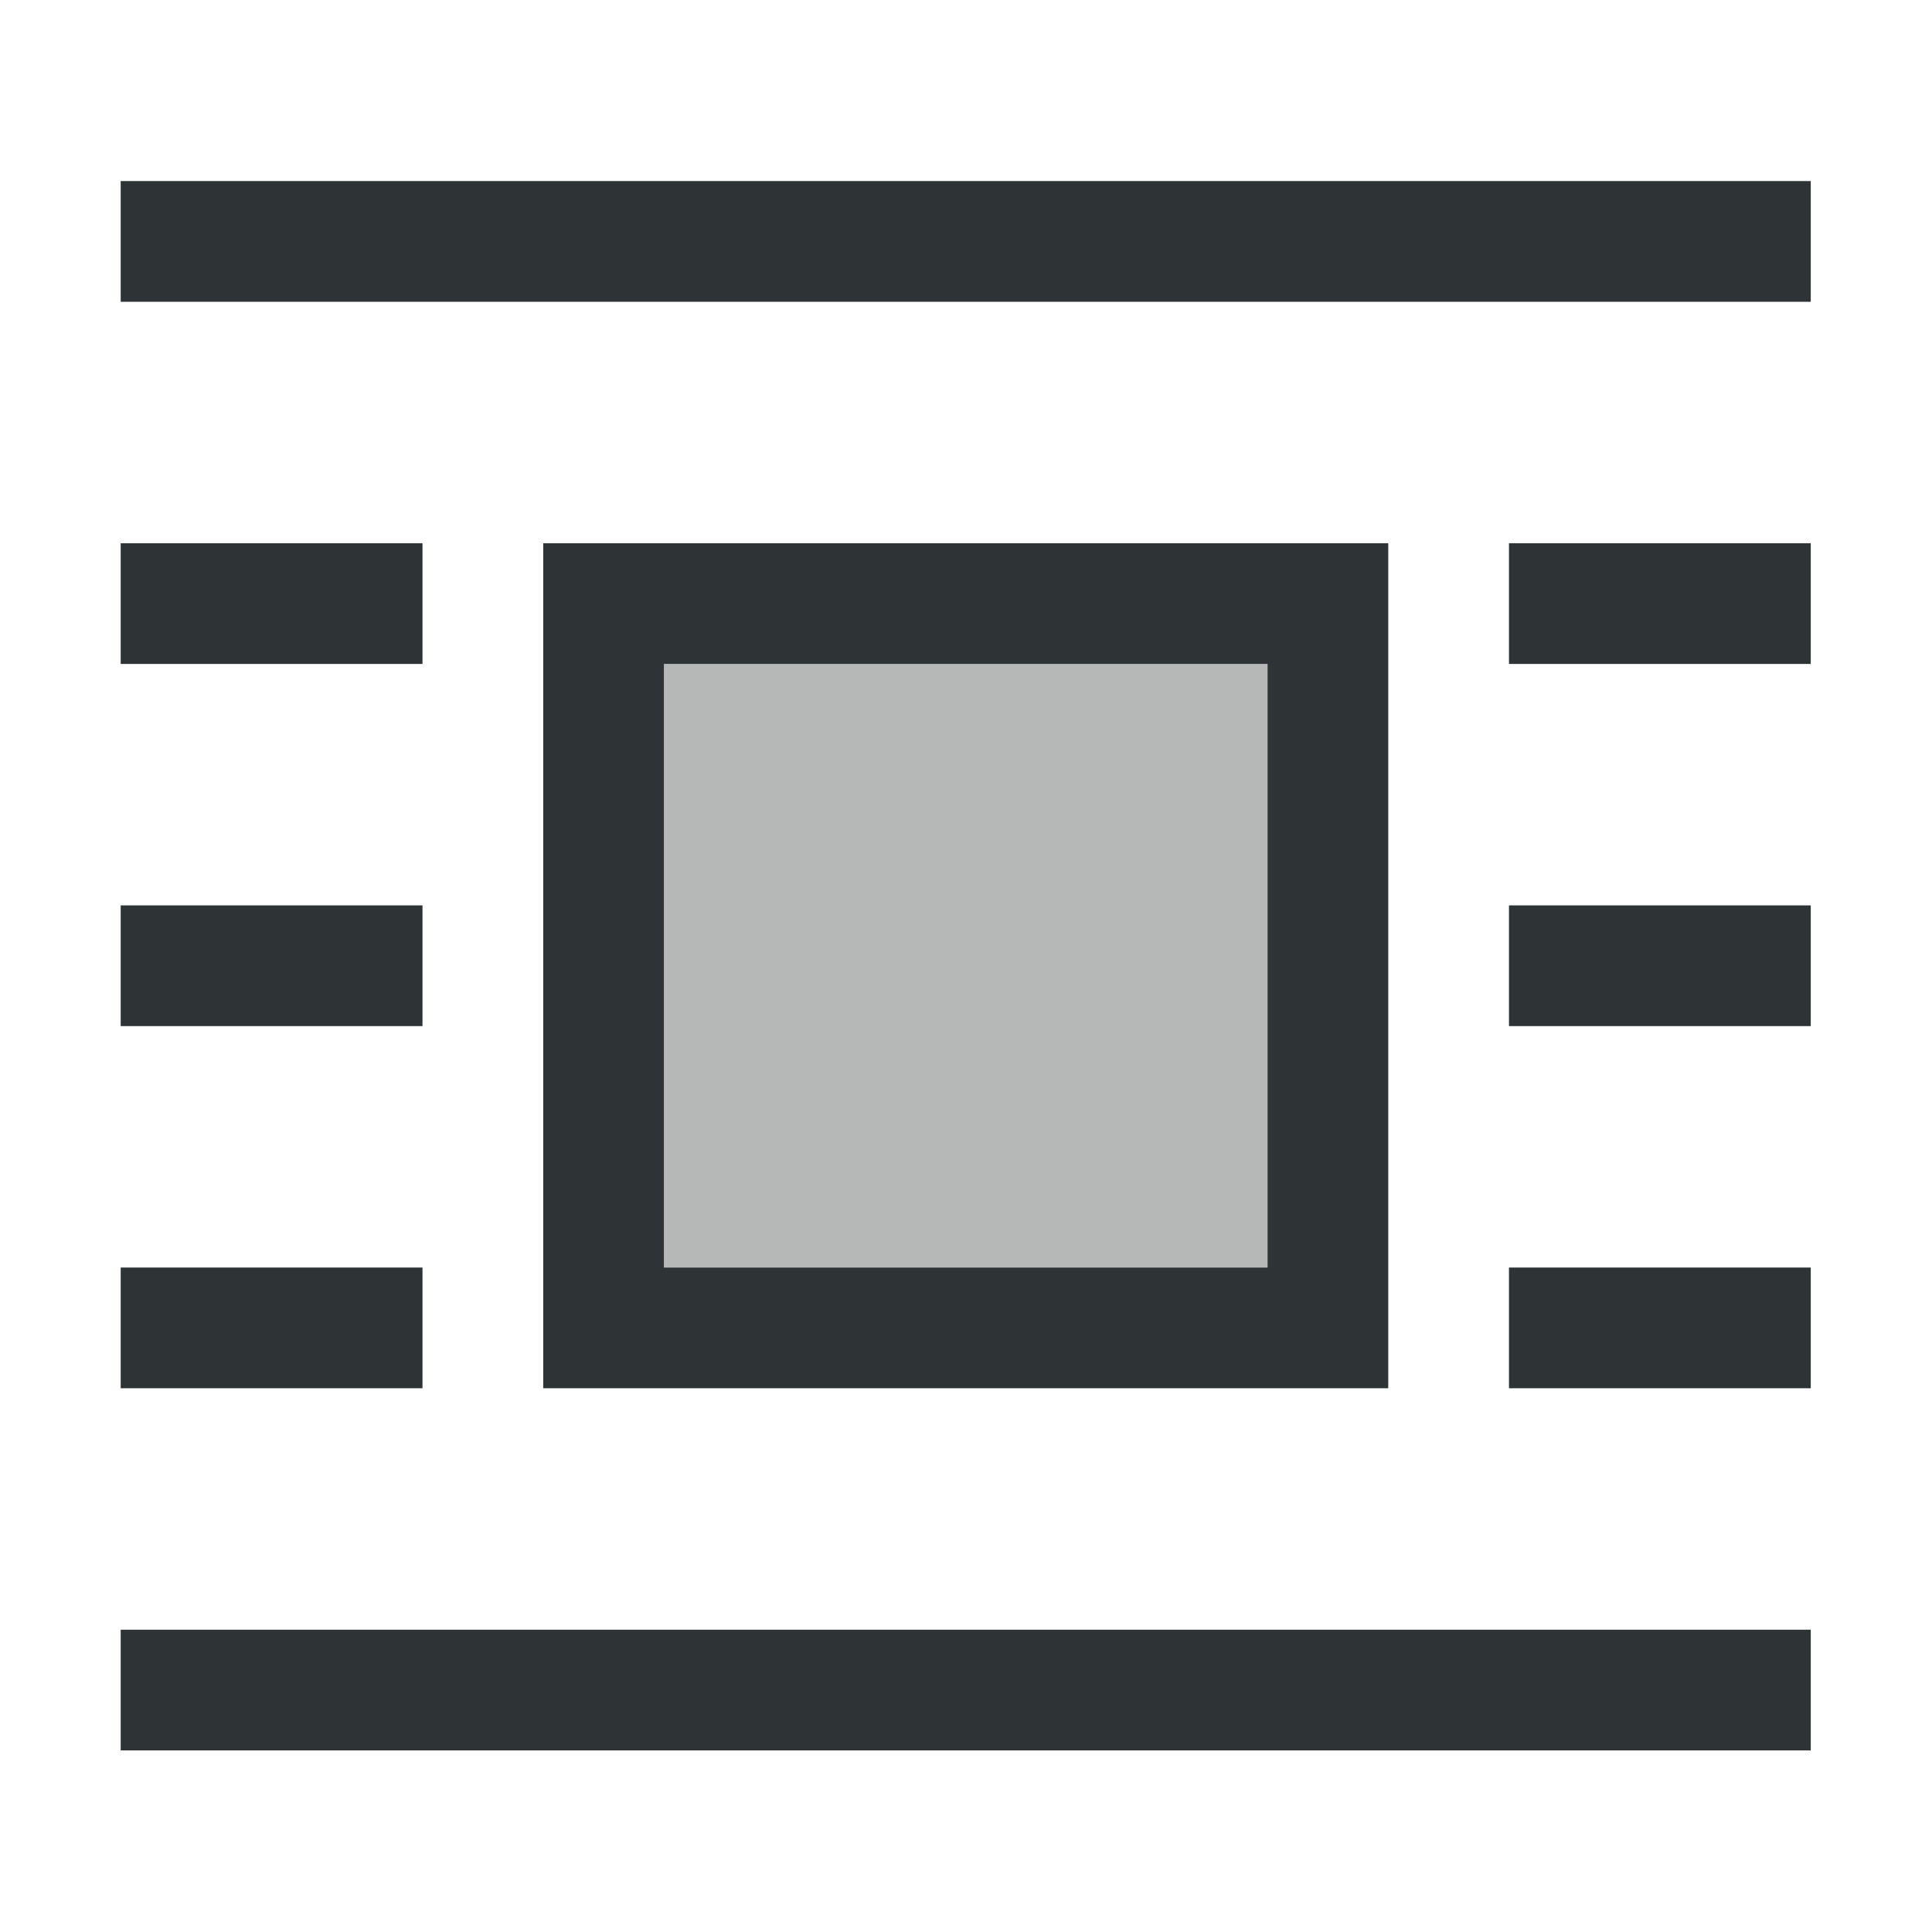
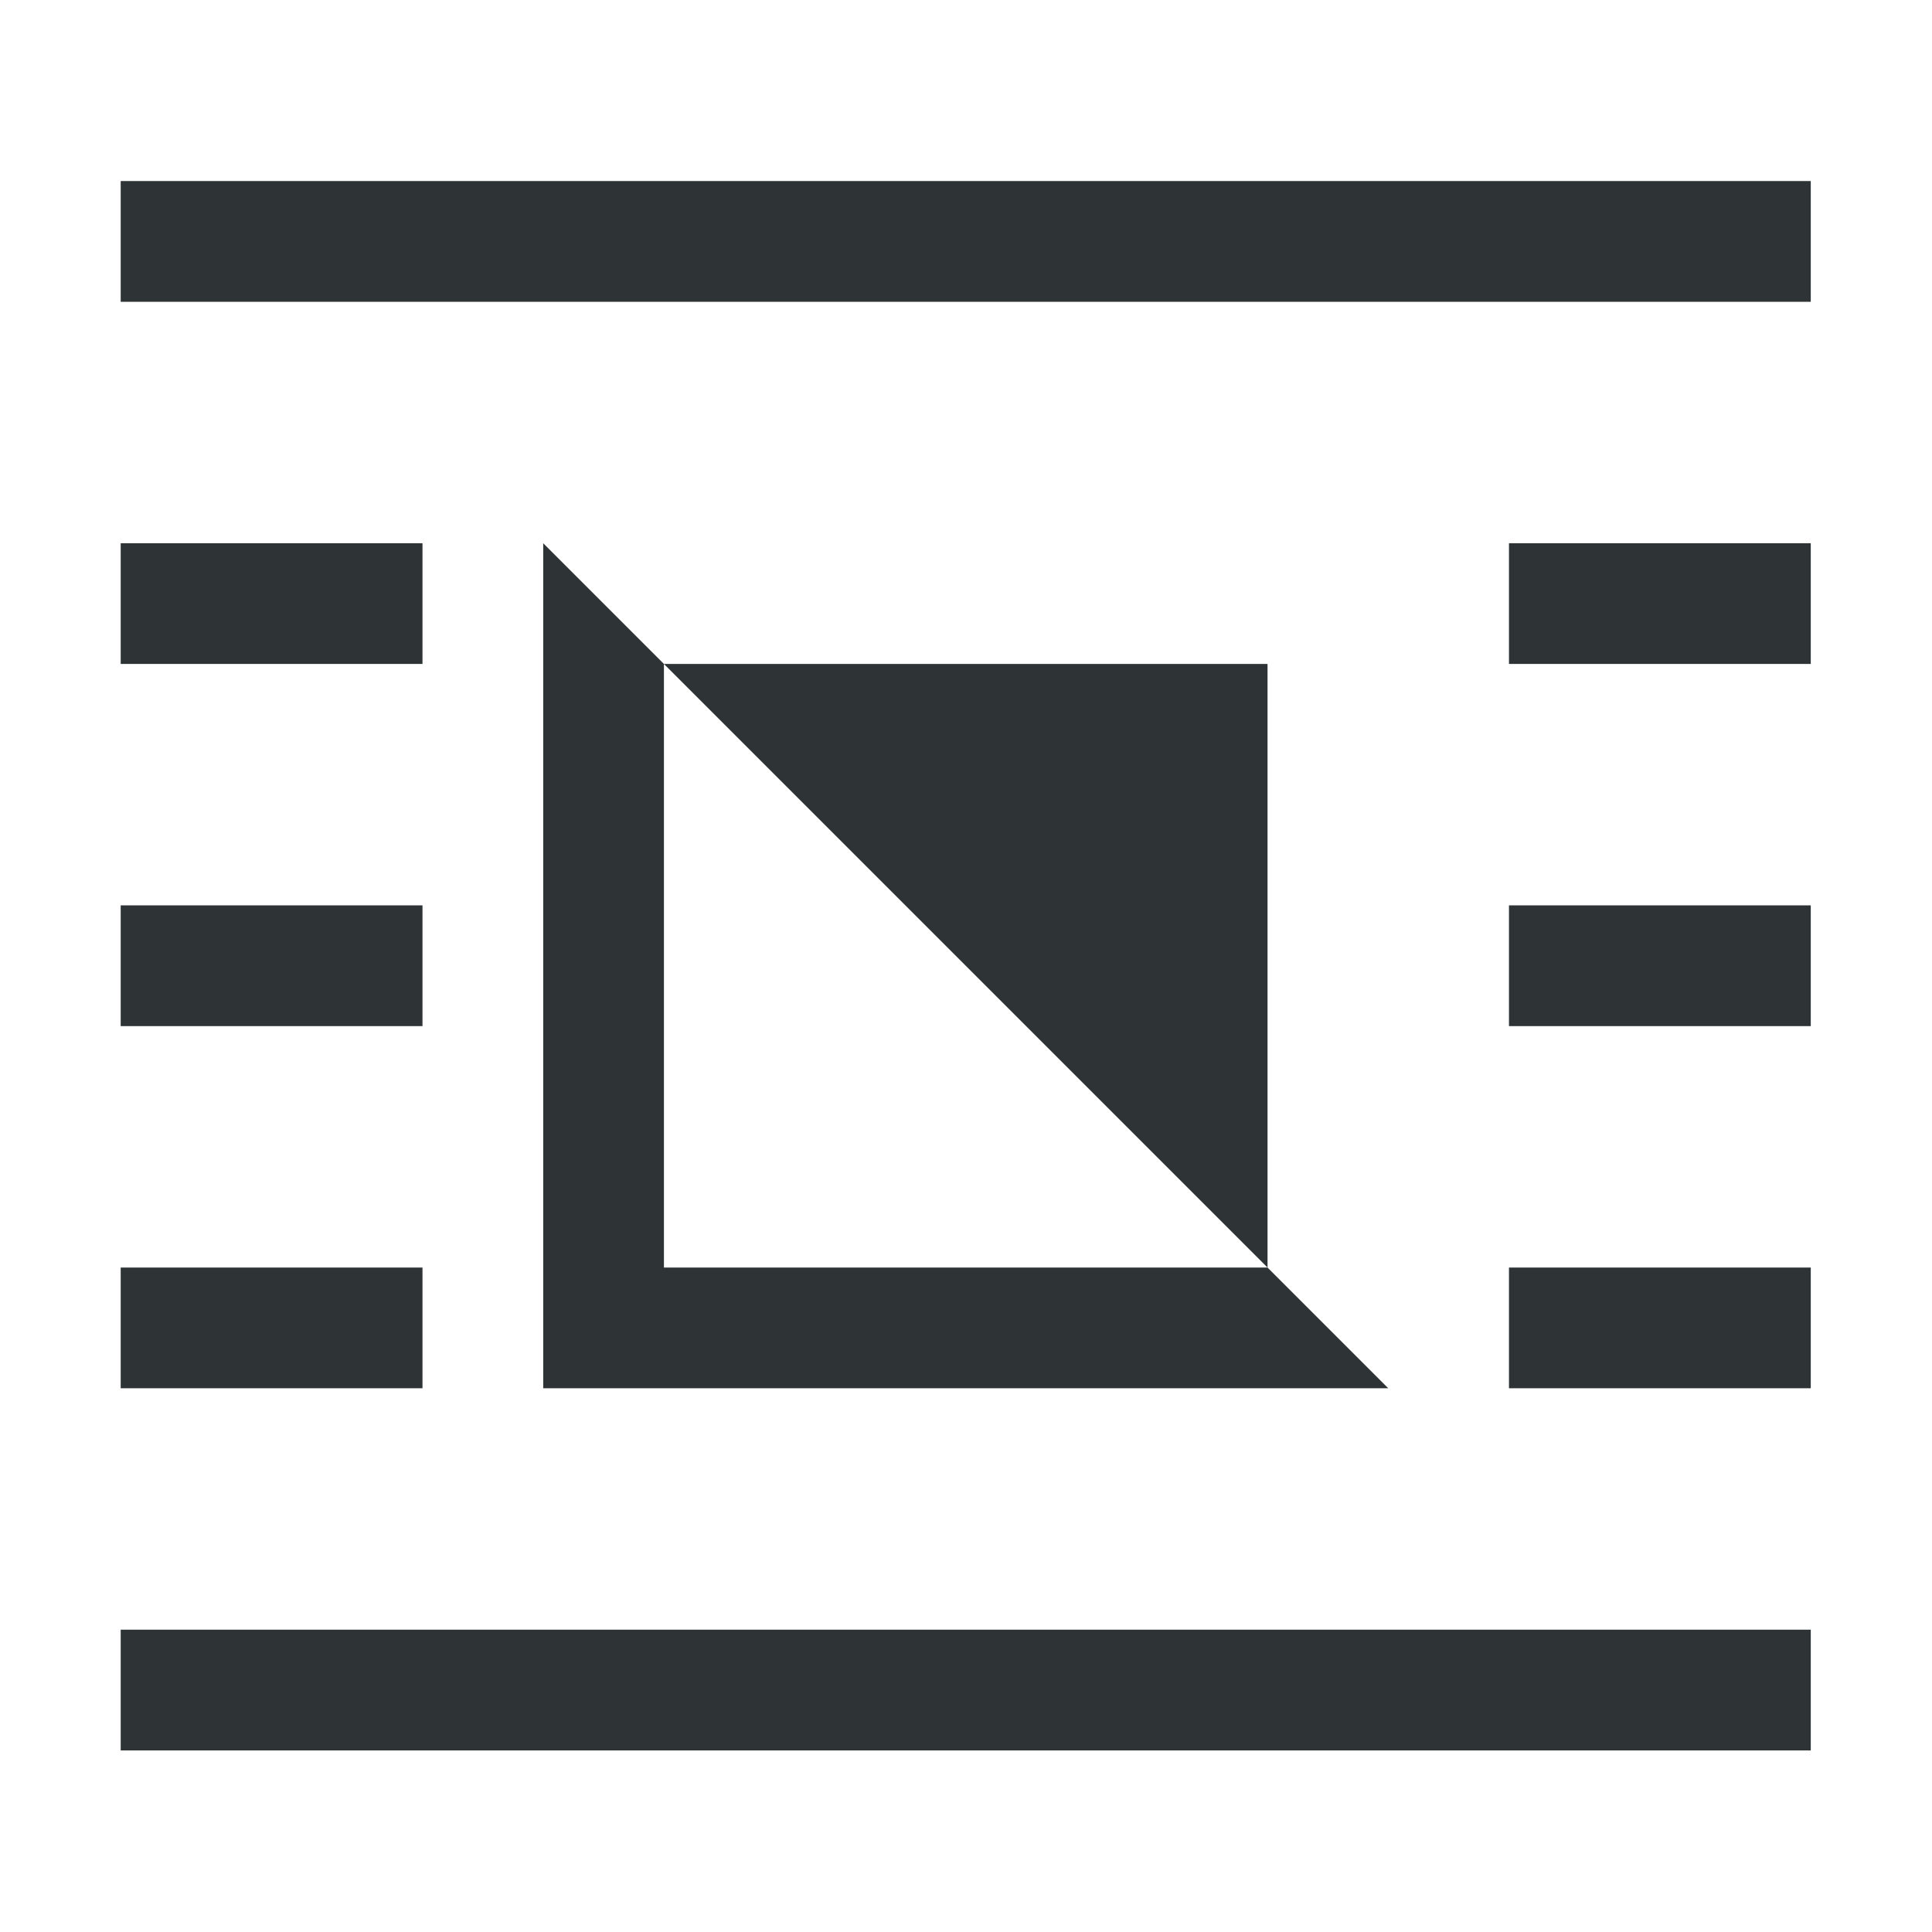
<svg xmlns="http://www.w3.org/2000/svg" height="32" viewBox="0 0 32 32" width="32">
  <g fill="#2e3436" transform="matrix(1.333 0 0 1.333 -.667 .333)">
-     <path d="m2 2v1.5h21v-1.5zm0 4.5v1.5h3.75v-1.5zm5.25 0v10.5h10.5v-10.5zm12 0v1.5h3.75v-1.5zm-10.5 1.5h7.5v7.5h-7.5zm-6.75 3v1.5h3.75v-1.5zm17.25 0v1.5h3.75v-1.5zm-17.25 4.5v1.5h3.75v-1.5zm17.25 0v1.5h3.75v-1.5zm-17.25 4.5v1.5h21v-1.5z" />
-     <path d="m8.75 8-0 7.5 7.5 0.0 0-7.5z" opacity=".35" />
+     <path d="m2 2v1.5h21v-1.5zm0 4.5v1.5h3.75v-1.5zm5.25 0v10.5h10.5zm12 0v1.5h3.75v-1.5zm-10.5 1.5h7.5v7.5h-7.5zm-6.75 3v1.5h3.75v-1.5zm17.25 0v1.5h3.75v-1.5zm-17.25 4.5v1.5h3.75v-1.5zm17.25 0v1.5h3.75v-1.5zm-17.25 4.5v1.5h21v-1.5z" />
  </g>
</svg>